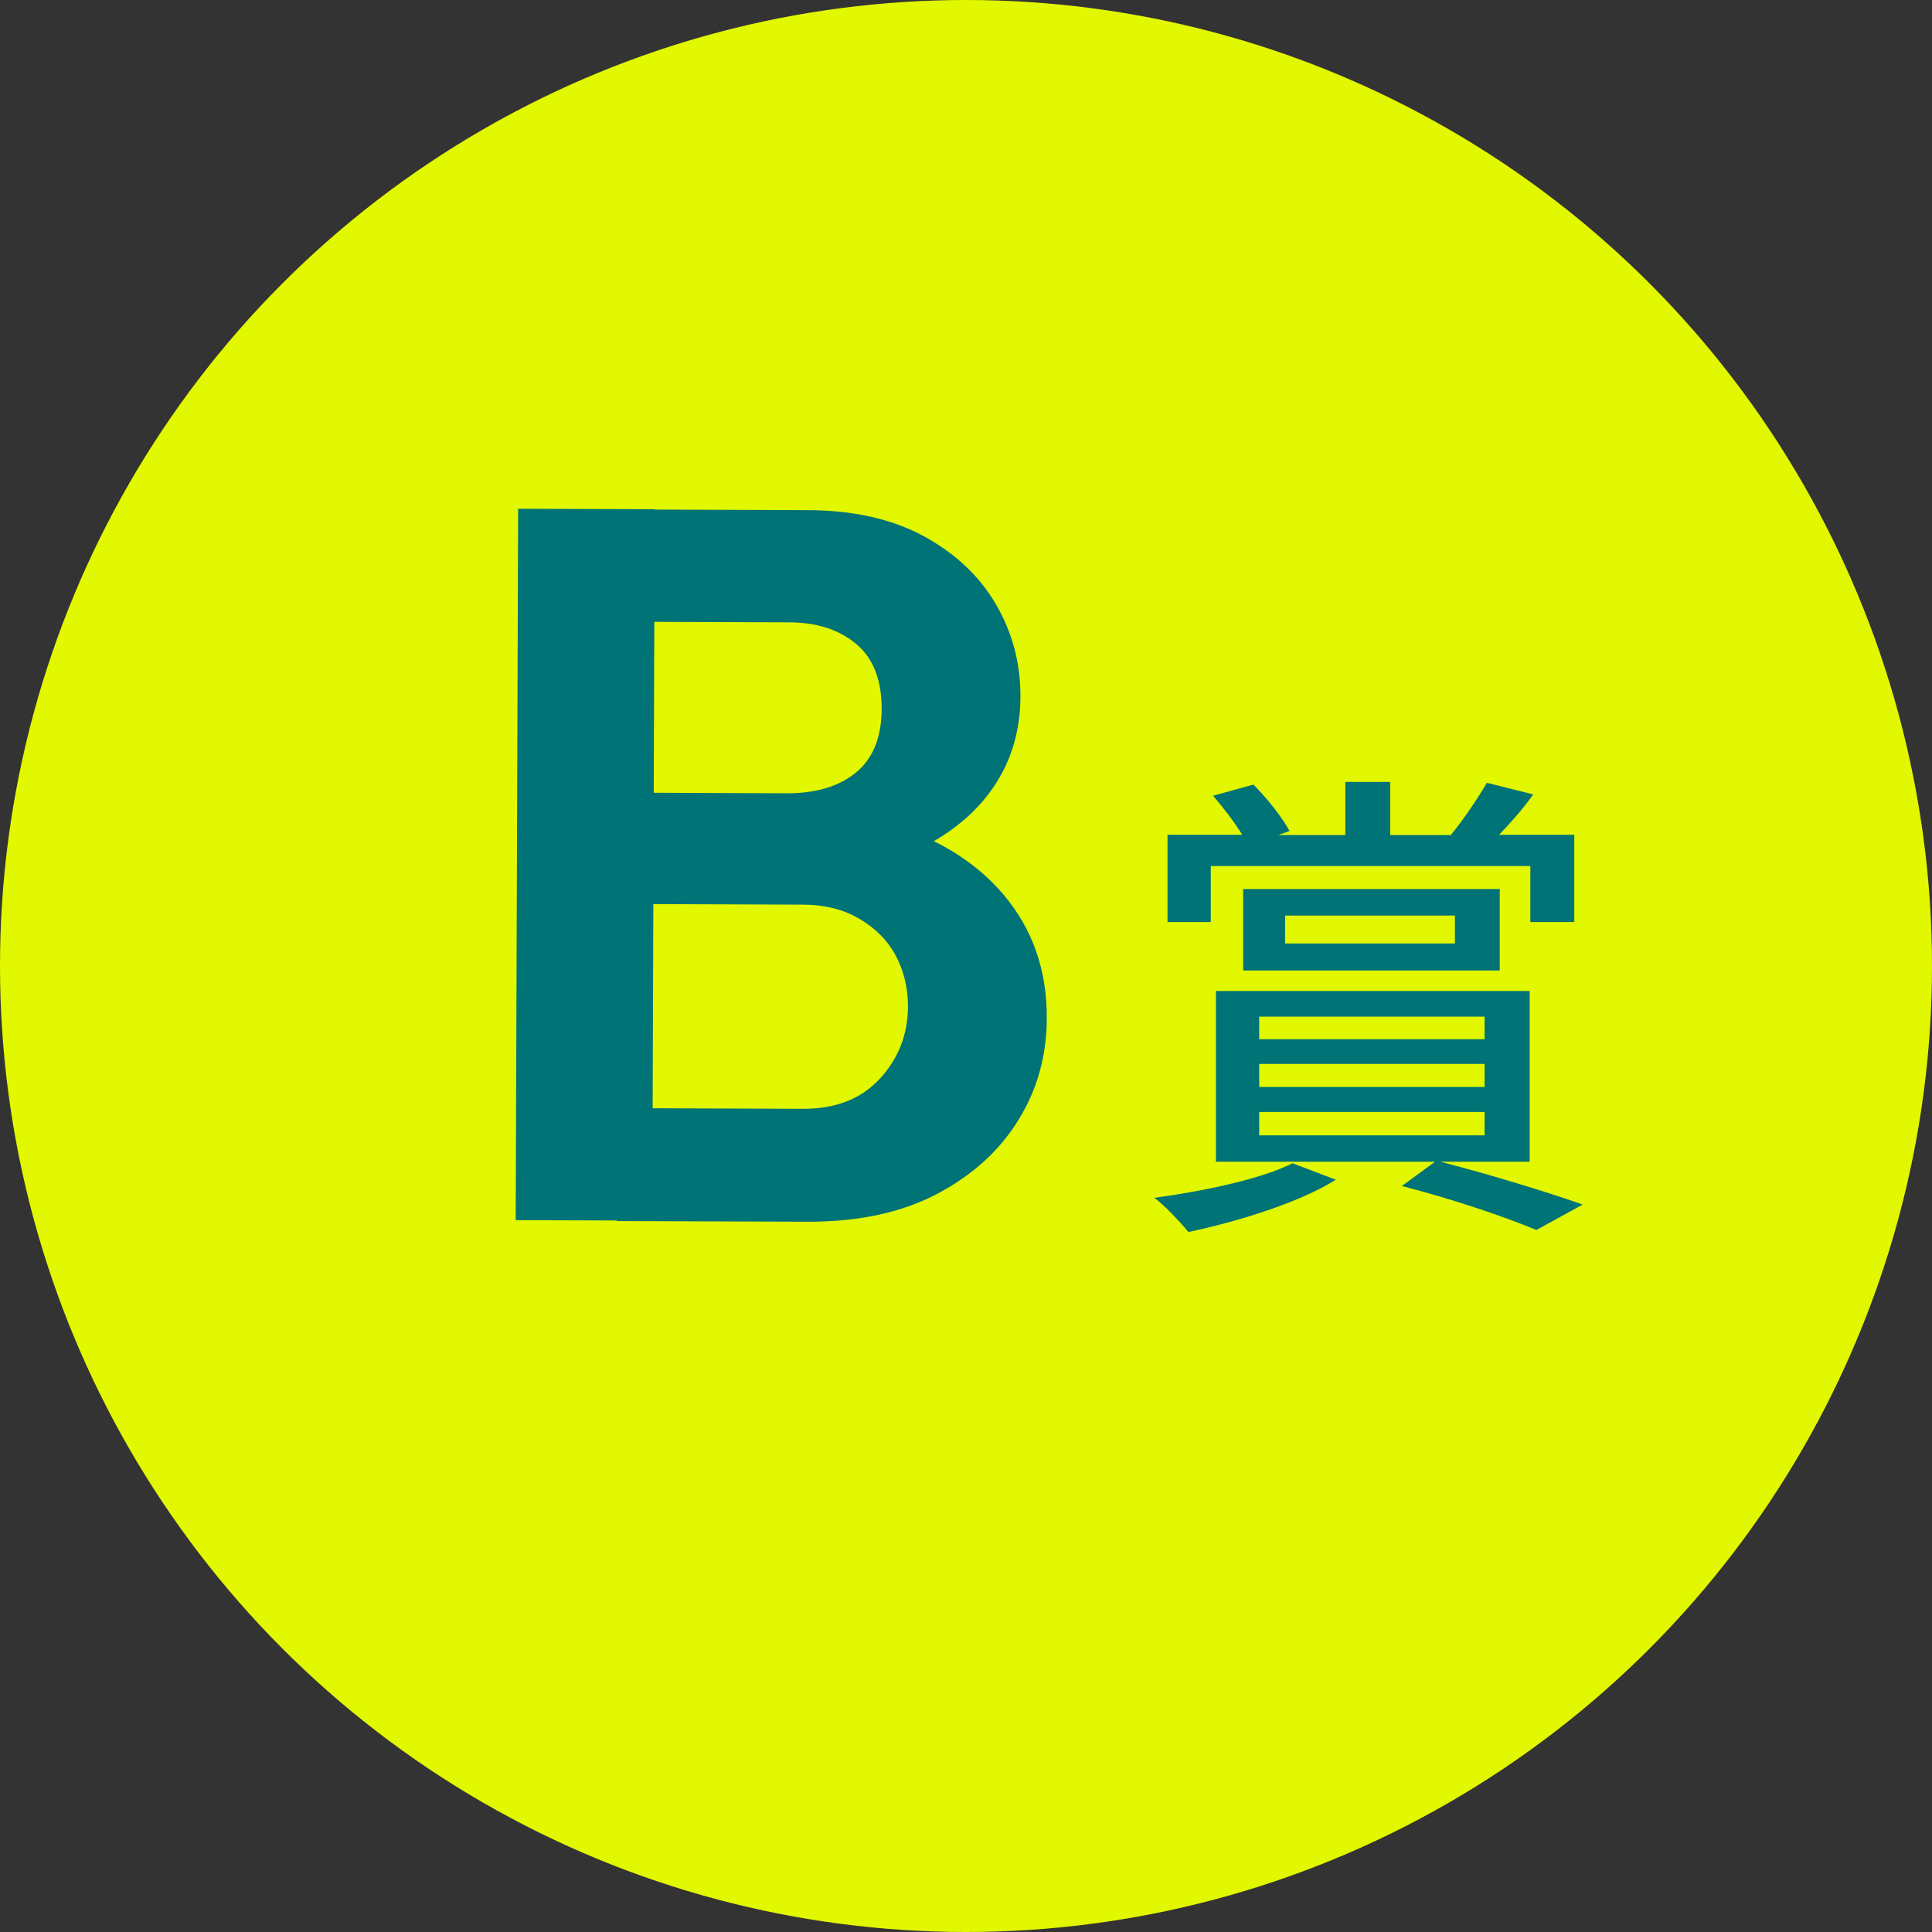
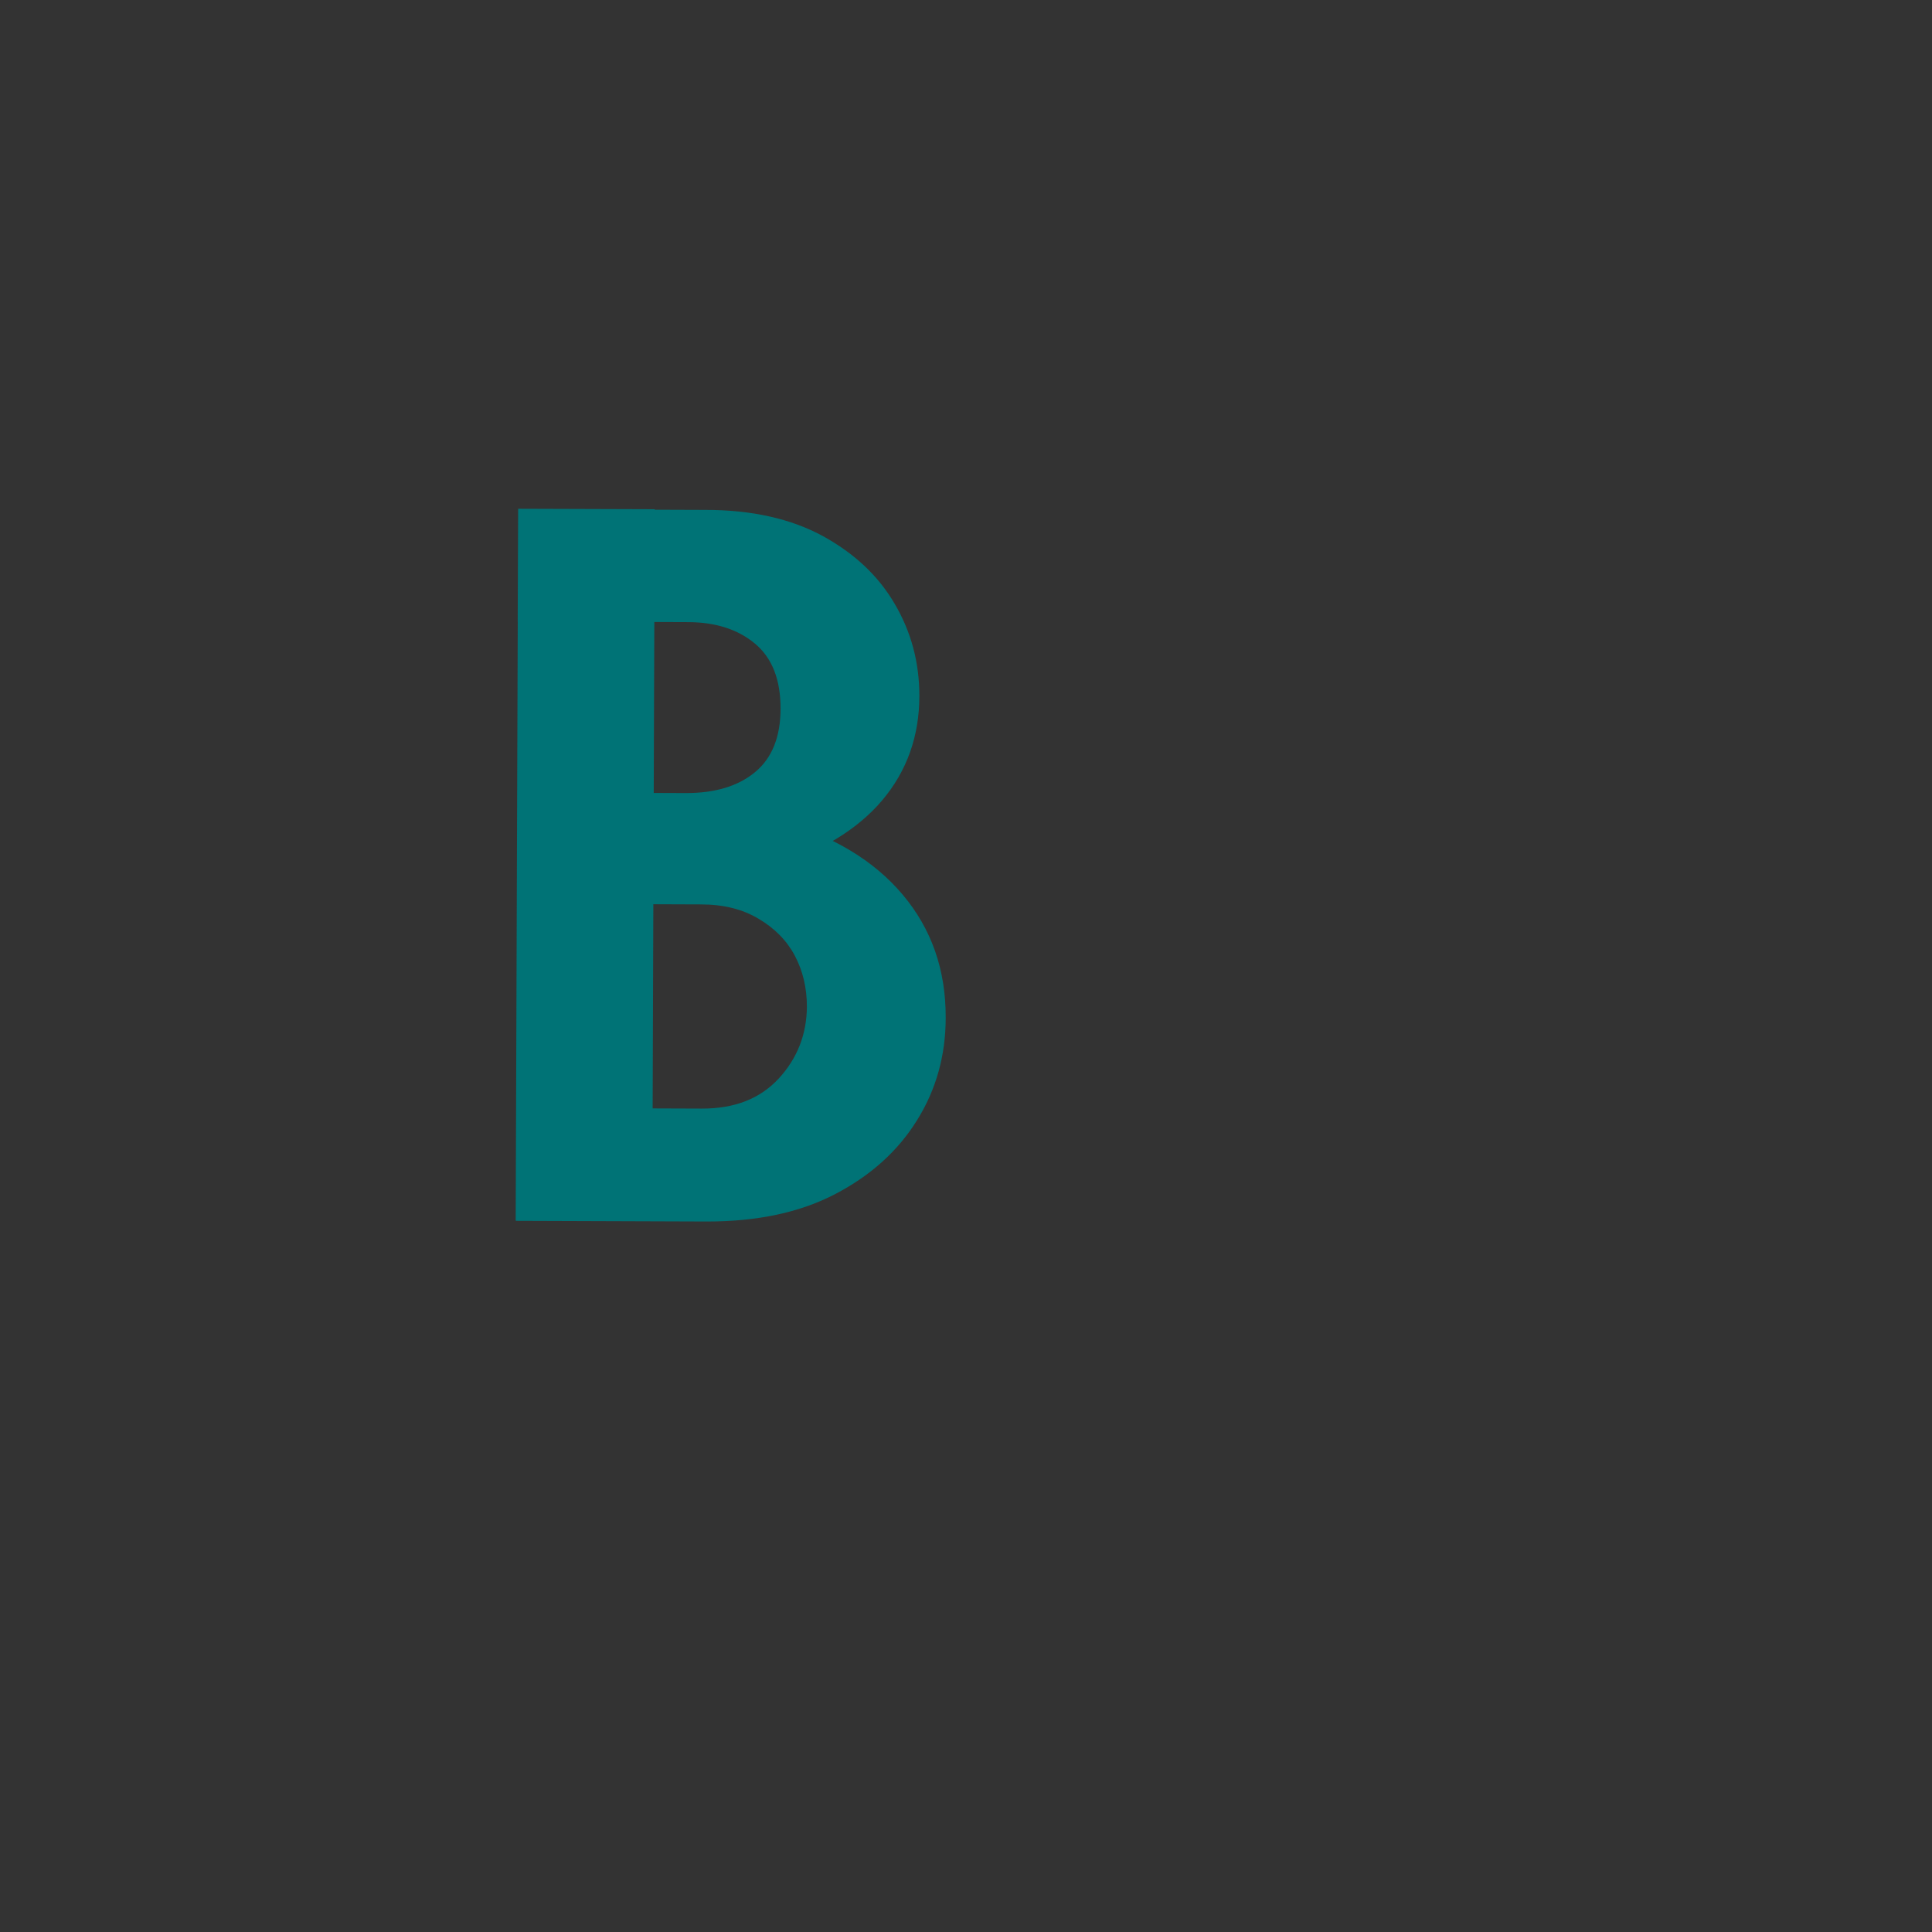
<svg xmlns="http://www.w3.org/2000/svg" id="_レイヤー_2" viewBox="0 0 86.58 86.58">
  <rect x="0" y="0" width="86.58" height="86.58" fill="#333333" stroke="none" />
  <defs>
    <style>.cls-1{fill:#e2f800;}.cls-1,.cls-2{stroke-width:0px;}.cls-2{fill:#007376;}</style>
  </defs>
  <g id="Ebene_1">
-     <circle class="cls-1" cx="43.29" cy="43.29" r="43.29" />
-     <path class="cls-2" d="M23.11,54.68l.11-31.88,6.12.02-.11,31.88-6.12-.02ZM27.64,54.69l.02-5.03,8.34.03c1.45,0,2.59-.44,3.43-1.35.83-.9,1.25-1.98,1.26-3.21,0-.85-.18-1.61-.54-2.29-.36-.68-.9-1.23-1.63-1.66-.72-.43-1.58-.64-2.58-.64l-8.25-.03.02-4.99,7.57.03c1.3,0,2.33-.31,3.09-.94.76-.63,1.14-1.58,1.14-2.85,0-1.3-.38-2.27-1.15-2.91-.77-.64-1.77-.96-3.01-.96l-7.62-.03.02-5.03,8.39.03c2.09,0,3.84.4,5.26,1.17,1.42.78,2.5,1.79,3.23,3.05.74,1.26,1.1,2.63,1.1,4.11,0,1.81-.56,3.38-1.67,4.69-1.11,1.31-2.74,2.3-4.88,2.95l.28-2.04c2.39.67,4.23,1.78,5.52,3.31,1.29,1.53,1.94,3.37,1.93,5.52,0,1.69-.43,3.23-1.29,4.6-.85,1.37-2.07,2.47-3.66,3.3-1.59.83-3.5,1.23-5.74,1.23l-8.57-.03Z" />
-     <path class="cls-2" d="M59.86,52.87c-1.64,1.03-4.42,1.88-6.6,2.34-.35-.42-1.07-1.2-1.53-1.53,2.27-.31,4.81-.85,6.19-1.55l1.95.74ZM54.24,41.32h-1.92v-3.91h3.35c-.35-.57-.85-1.22-1.31-1.75l1.81-.5c.61.61,1.29,1.47,1.62,2.08l-.5.18h3v-2.38h2.01v2.38h2.8l-.07-.02c.55-.66,1.22-1.66,1.6-2.32l2.08.52c-.48.68-1.05,1.31-1.53,1.81h3.37v3.91h-1.97v-2.51h-14.32v2.51ZM64.54,52.06c2.3.59,4.85,1.38,6.39,1.92l-2.08,1.14c-1.36-.57-3.72-1.38-6.03-1.97l1.49-1.09h-9.82v-7.65h14.06v7.65h-4ZM55.71,43.49v-3.65h11.5v3.65h-11.5ZM56.43,46.57h10.1v-1.01h-10.1v1.01ZM56.43,48.71h10.1v-1.03h-10.1v1.03ZM56.43,50.88h10.1v-1.05h-10.1v1.05ZM57.59,42.28h7.61v-1.25h-7.61v1.25Z" />
+     <path class="cls-2" d="M23.11,54.68l.11-31.88,6.12.02-.11,31.88-6.12-.02Zl.02-5.03,8.34.03c1.45,0,2.59-.44,3.43-1.35.83-.9,1.25-1.98,1.26-3.21,0-.85-.18-1.61-.54-2.29-.36-.68-.9-1.23-1.63-1.66-.72-.43-1.58-.64-2.58-.64l-8.25-.03.02-4.99,7.57.03c1.3,0,2.33-.31,3.09-.94.76-.63,1.14-1.58,1.14-2.85,0-1.3-.38-2.27-1.15-2.91-.77-.64-1.77-.96-3.01-.96l-7.62-.03.02-5.03,8.39.03c2.09,0,3.84.4,5.26,1.17,1.42.78,2.5,1.79,3.23,3.05.74,1.26,1.1,2.63,1.1,4.11,0,1.81-.56,3.38-1.67,4.69-1.11,1.31-2.74,2.3-4.88,2.95l.28-2.04c2.39.67,4.23,1.78,5.52,3.31,1.29,1.53,1.94,3.37,1.93,5.52,0,1.69-.43,3.23-1.29,4.6-.85,1.37-2.07,2.47-3.66,3.3-1.59.83-3.5,1.23-5.74,1.23l-8.57-.03Z" />
  </g>
</svg>